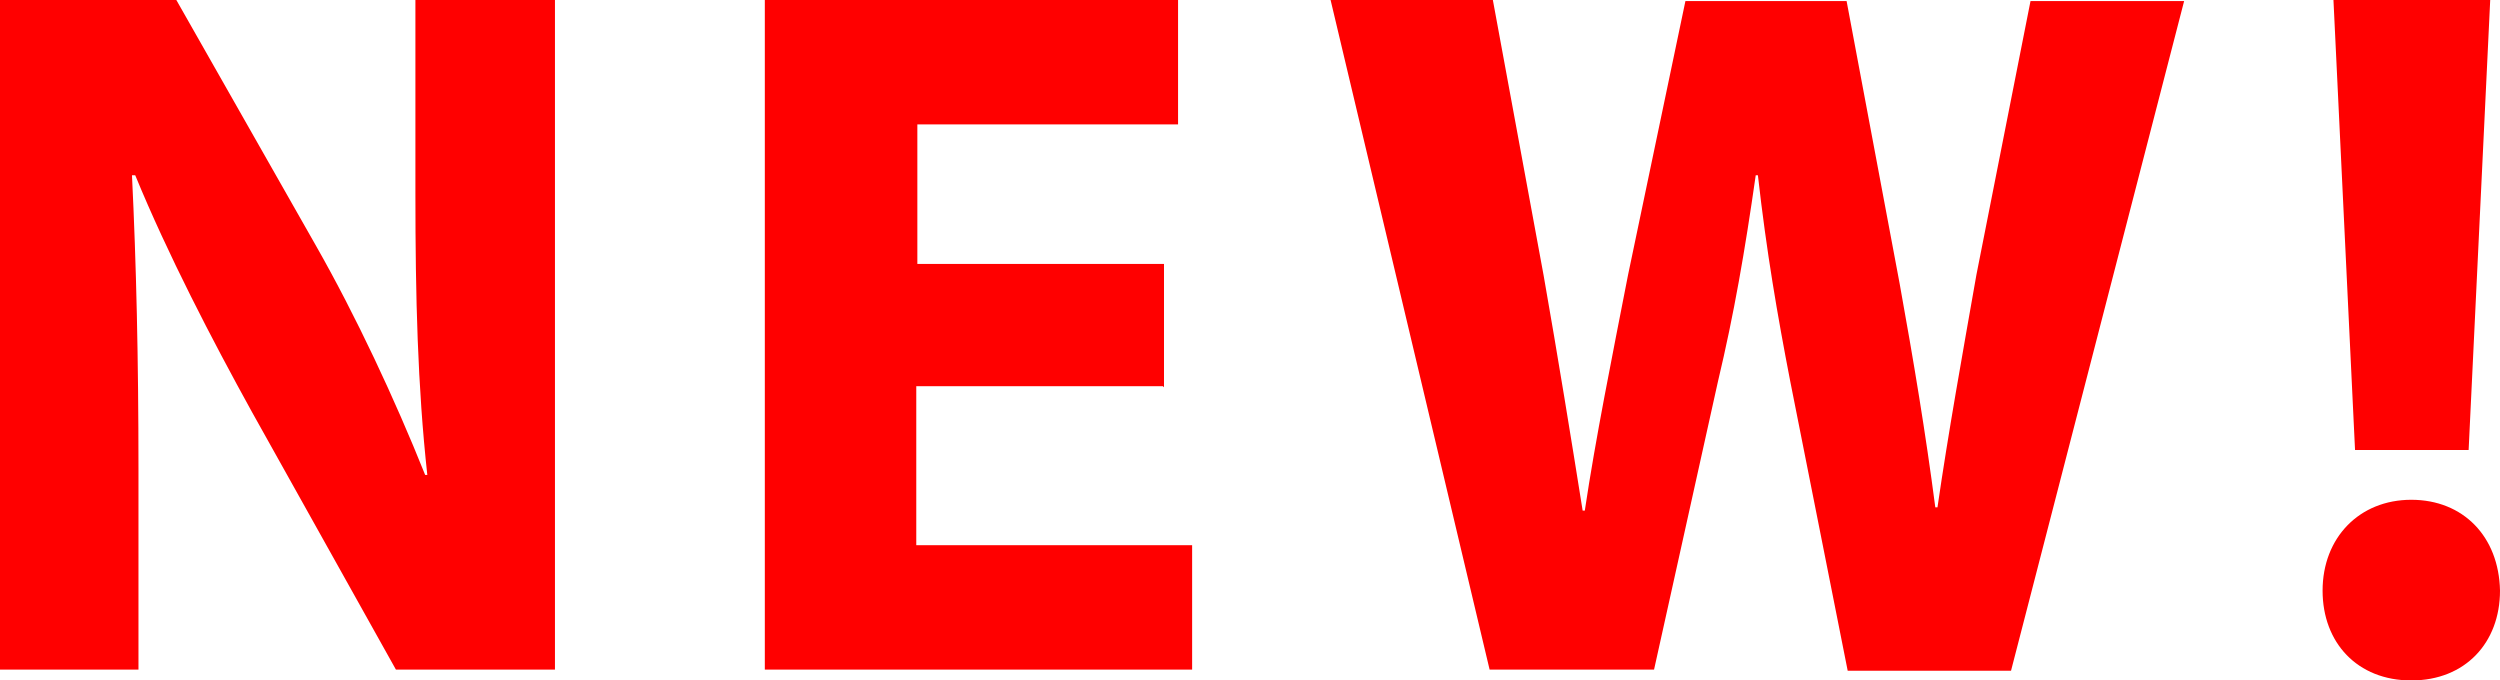
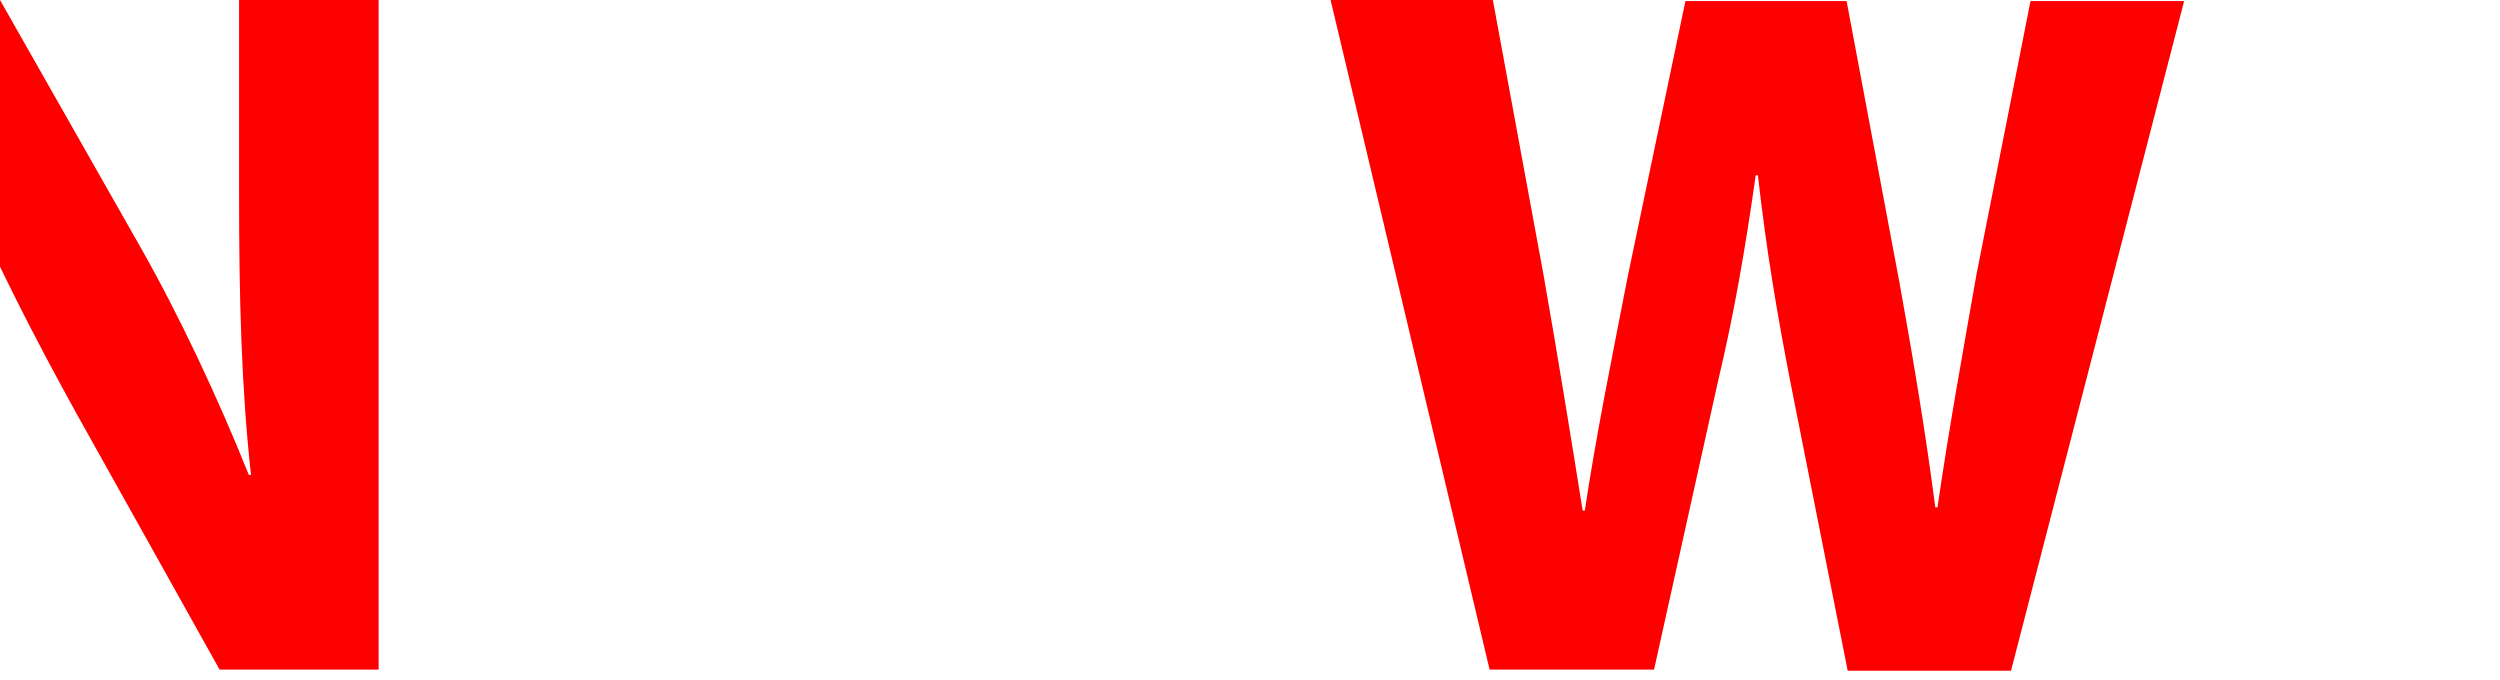
<svg xmlns="http://www.w3.org/2000/svg" id="a" viewBox="0 0 23.11 6.29">
  <defs>
    <style>.b{fill:red;}</style>
  </defs>
-   <path class="b" d="m0,6.19V0h1.63l1.29,2.27c.37.65.73,1.42,1.01,2.12h.02c-.09-.82-.11-1.65-.11-2.59V0h1.29v6.19h-1.47l-1.33-2.38c-.37-.67-.78-1.46-1.08-2.19h-.03c.04.82.06,1.7.06,2.71v1.86H0Z" />
-   <path class="b" d="m10.75,3.57h-2.28v1.47h2.55v1.15h-3.95V0h3.82v1.15h-2.41v1.29h2.28v1.14Z" />
+   <path class="b" d="m0,6.19V0l1.29,2.27c.37.65.73,1.42,1.01,2.12h.02c-.09-.82-.11-1.65-.11-2.59V0h1.29v6.19h-1.47l-1.33-2.38c-.37-.67-.78-1.46-1.08-2.19h-.03c.04.82.06,1.7.06,2.71v1.86H0Z" />
  <path class="b" d="m13.77,6.19l-1.47-6.19h1.5l.47,2.55c.13.74.26,1.54.36,2.17h.02c.1-.67.25-1.41.4-2.18l.53-2.53h1.49l.49,2.61c.13.72.24,1.38.33,2.07h.02c.1-.69.23-1.41.36-2.15l.5-2.53h1.42l-1.6,6.19h-1.51l-.53-2.67c-.12-.62-.22-1.2-.3-1.91h-.02c-.1.7-.2,1.28-.35,1.91l-.59,2.66h-1.54Z" />
-   <path class="b" d="m21.47,5.46c0-.49.34-.84.82-.84s.81.34.82.84c0,.48-.32.83-.82.83s-.82-.35-.82-.83Zm.3-1.3l-.2-4.17h1.45l-.2,4.17h-1.05Z" />
</svg>